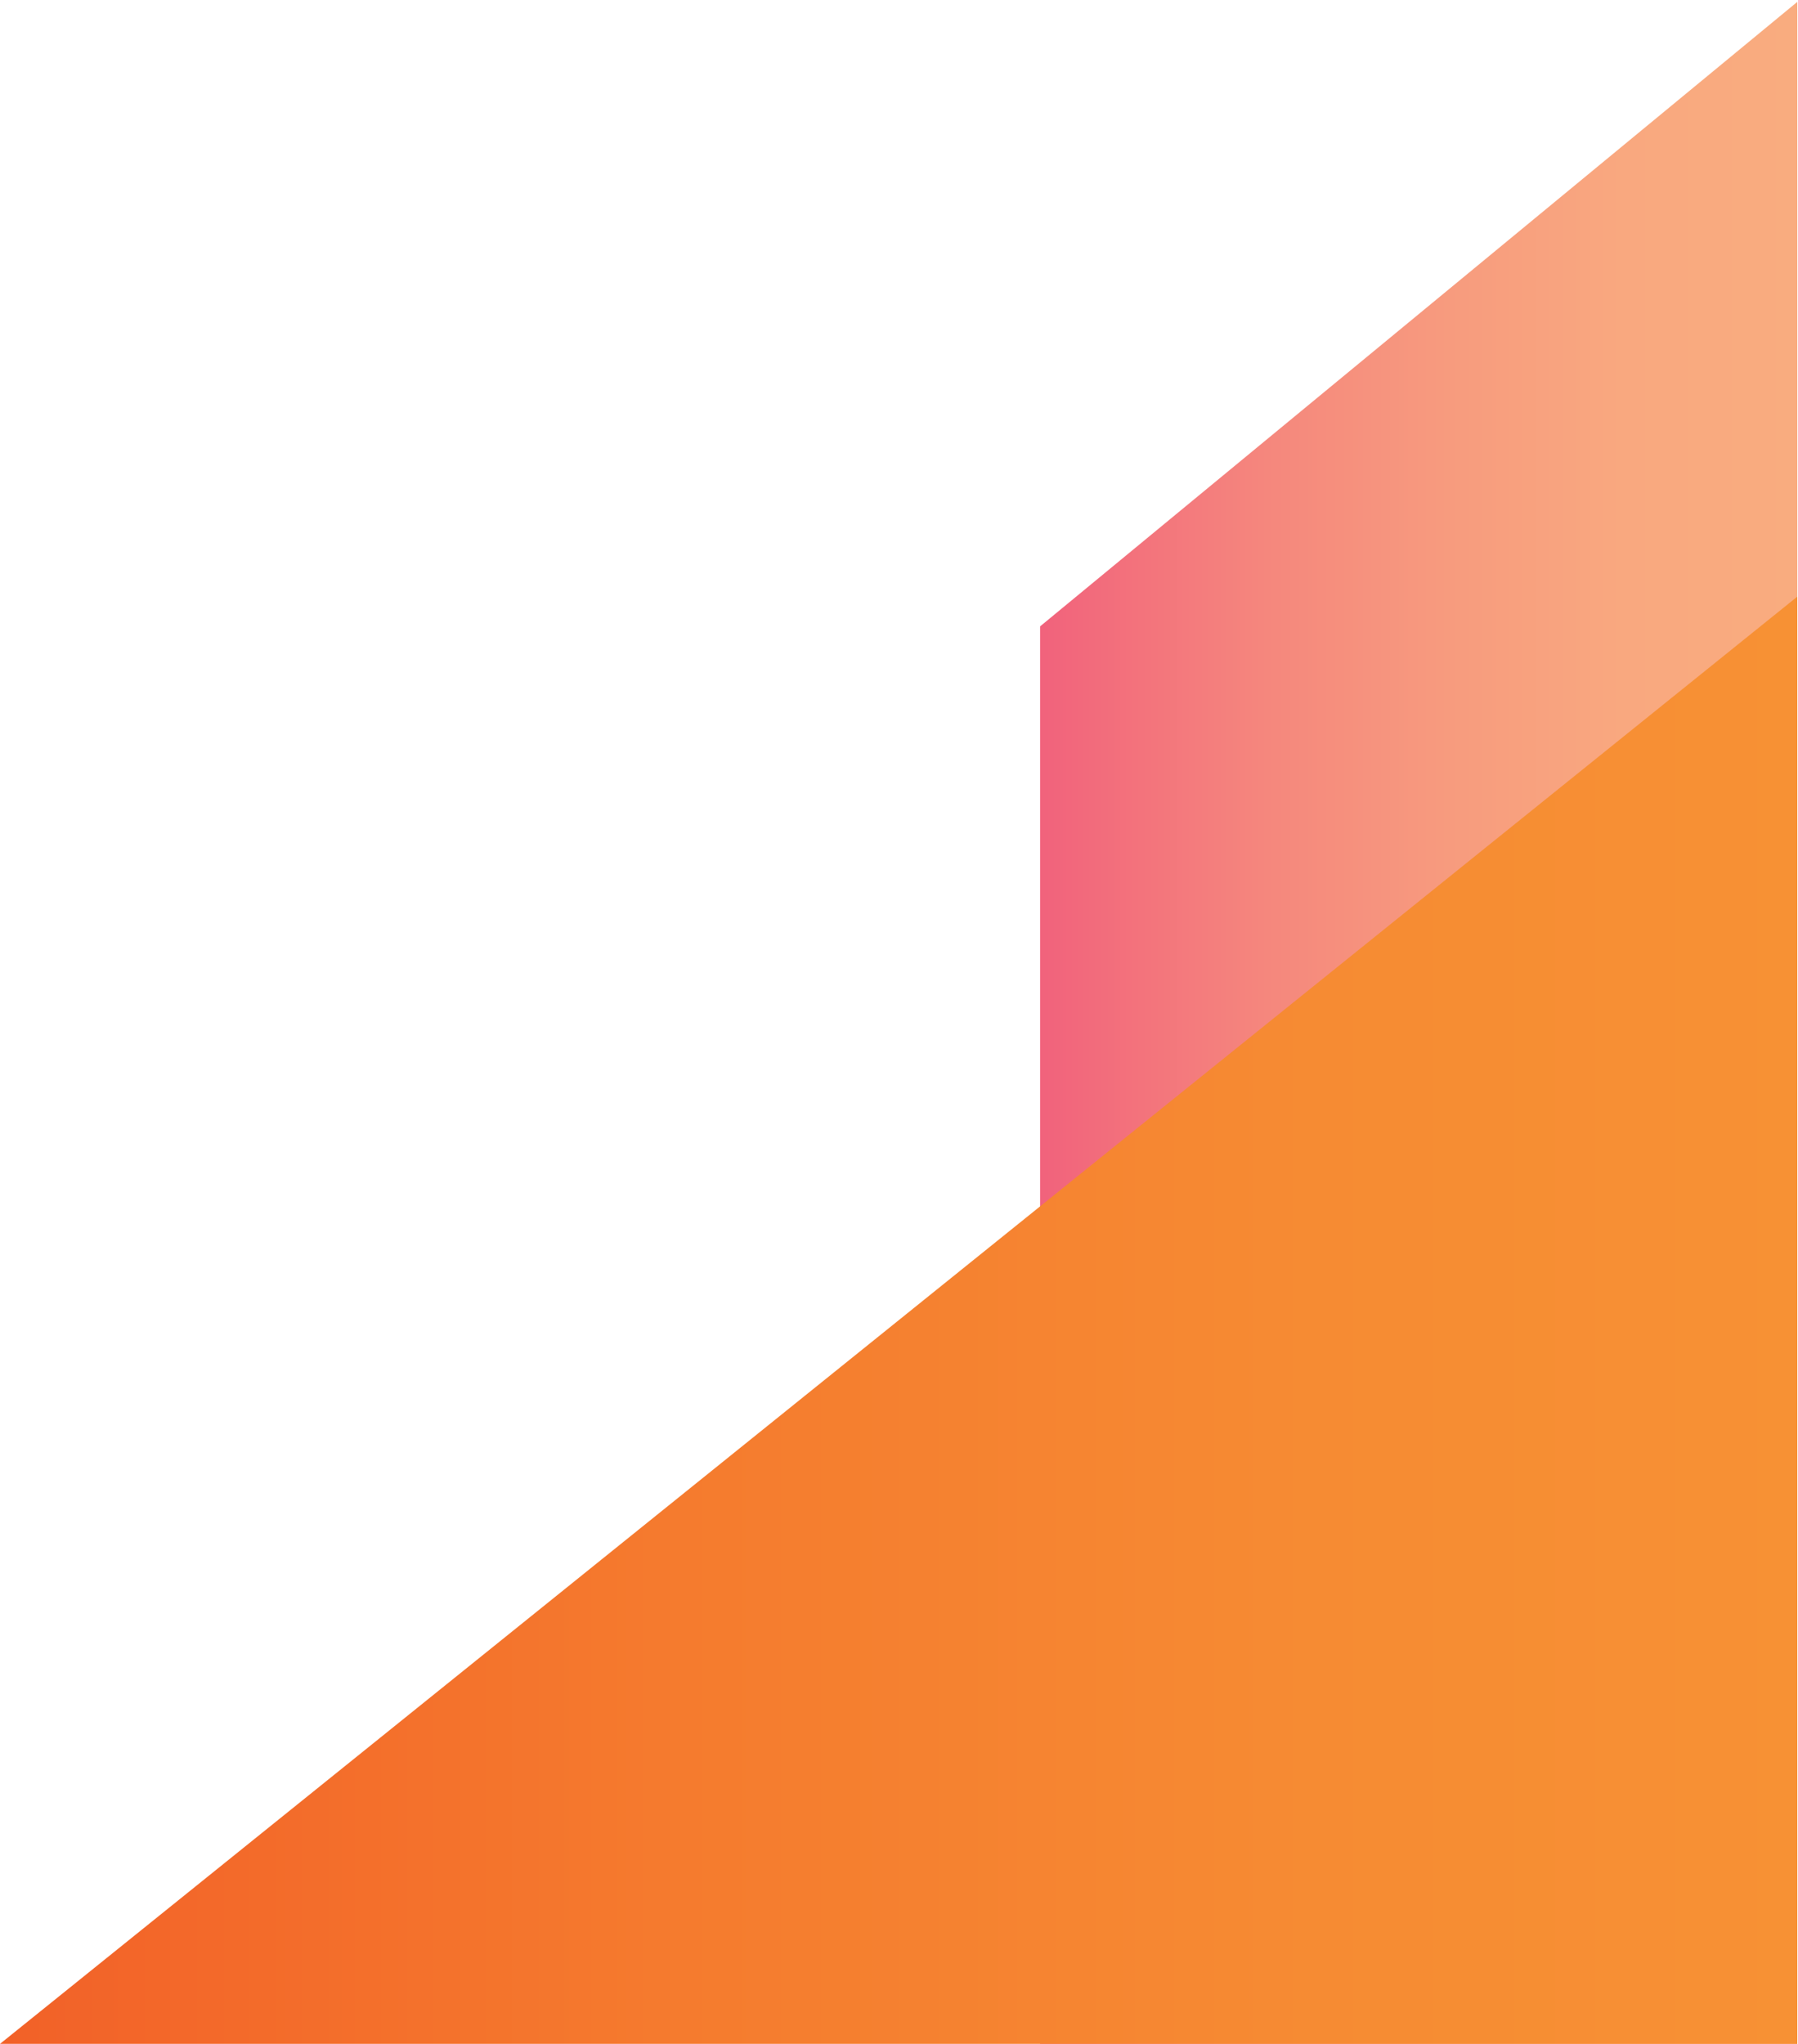
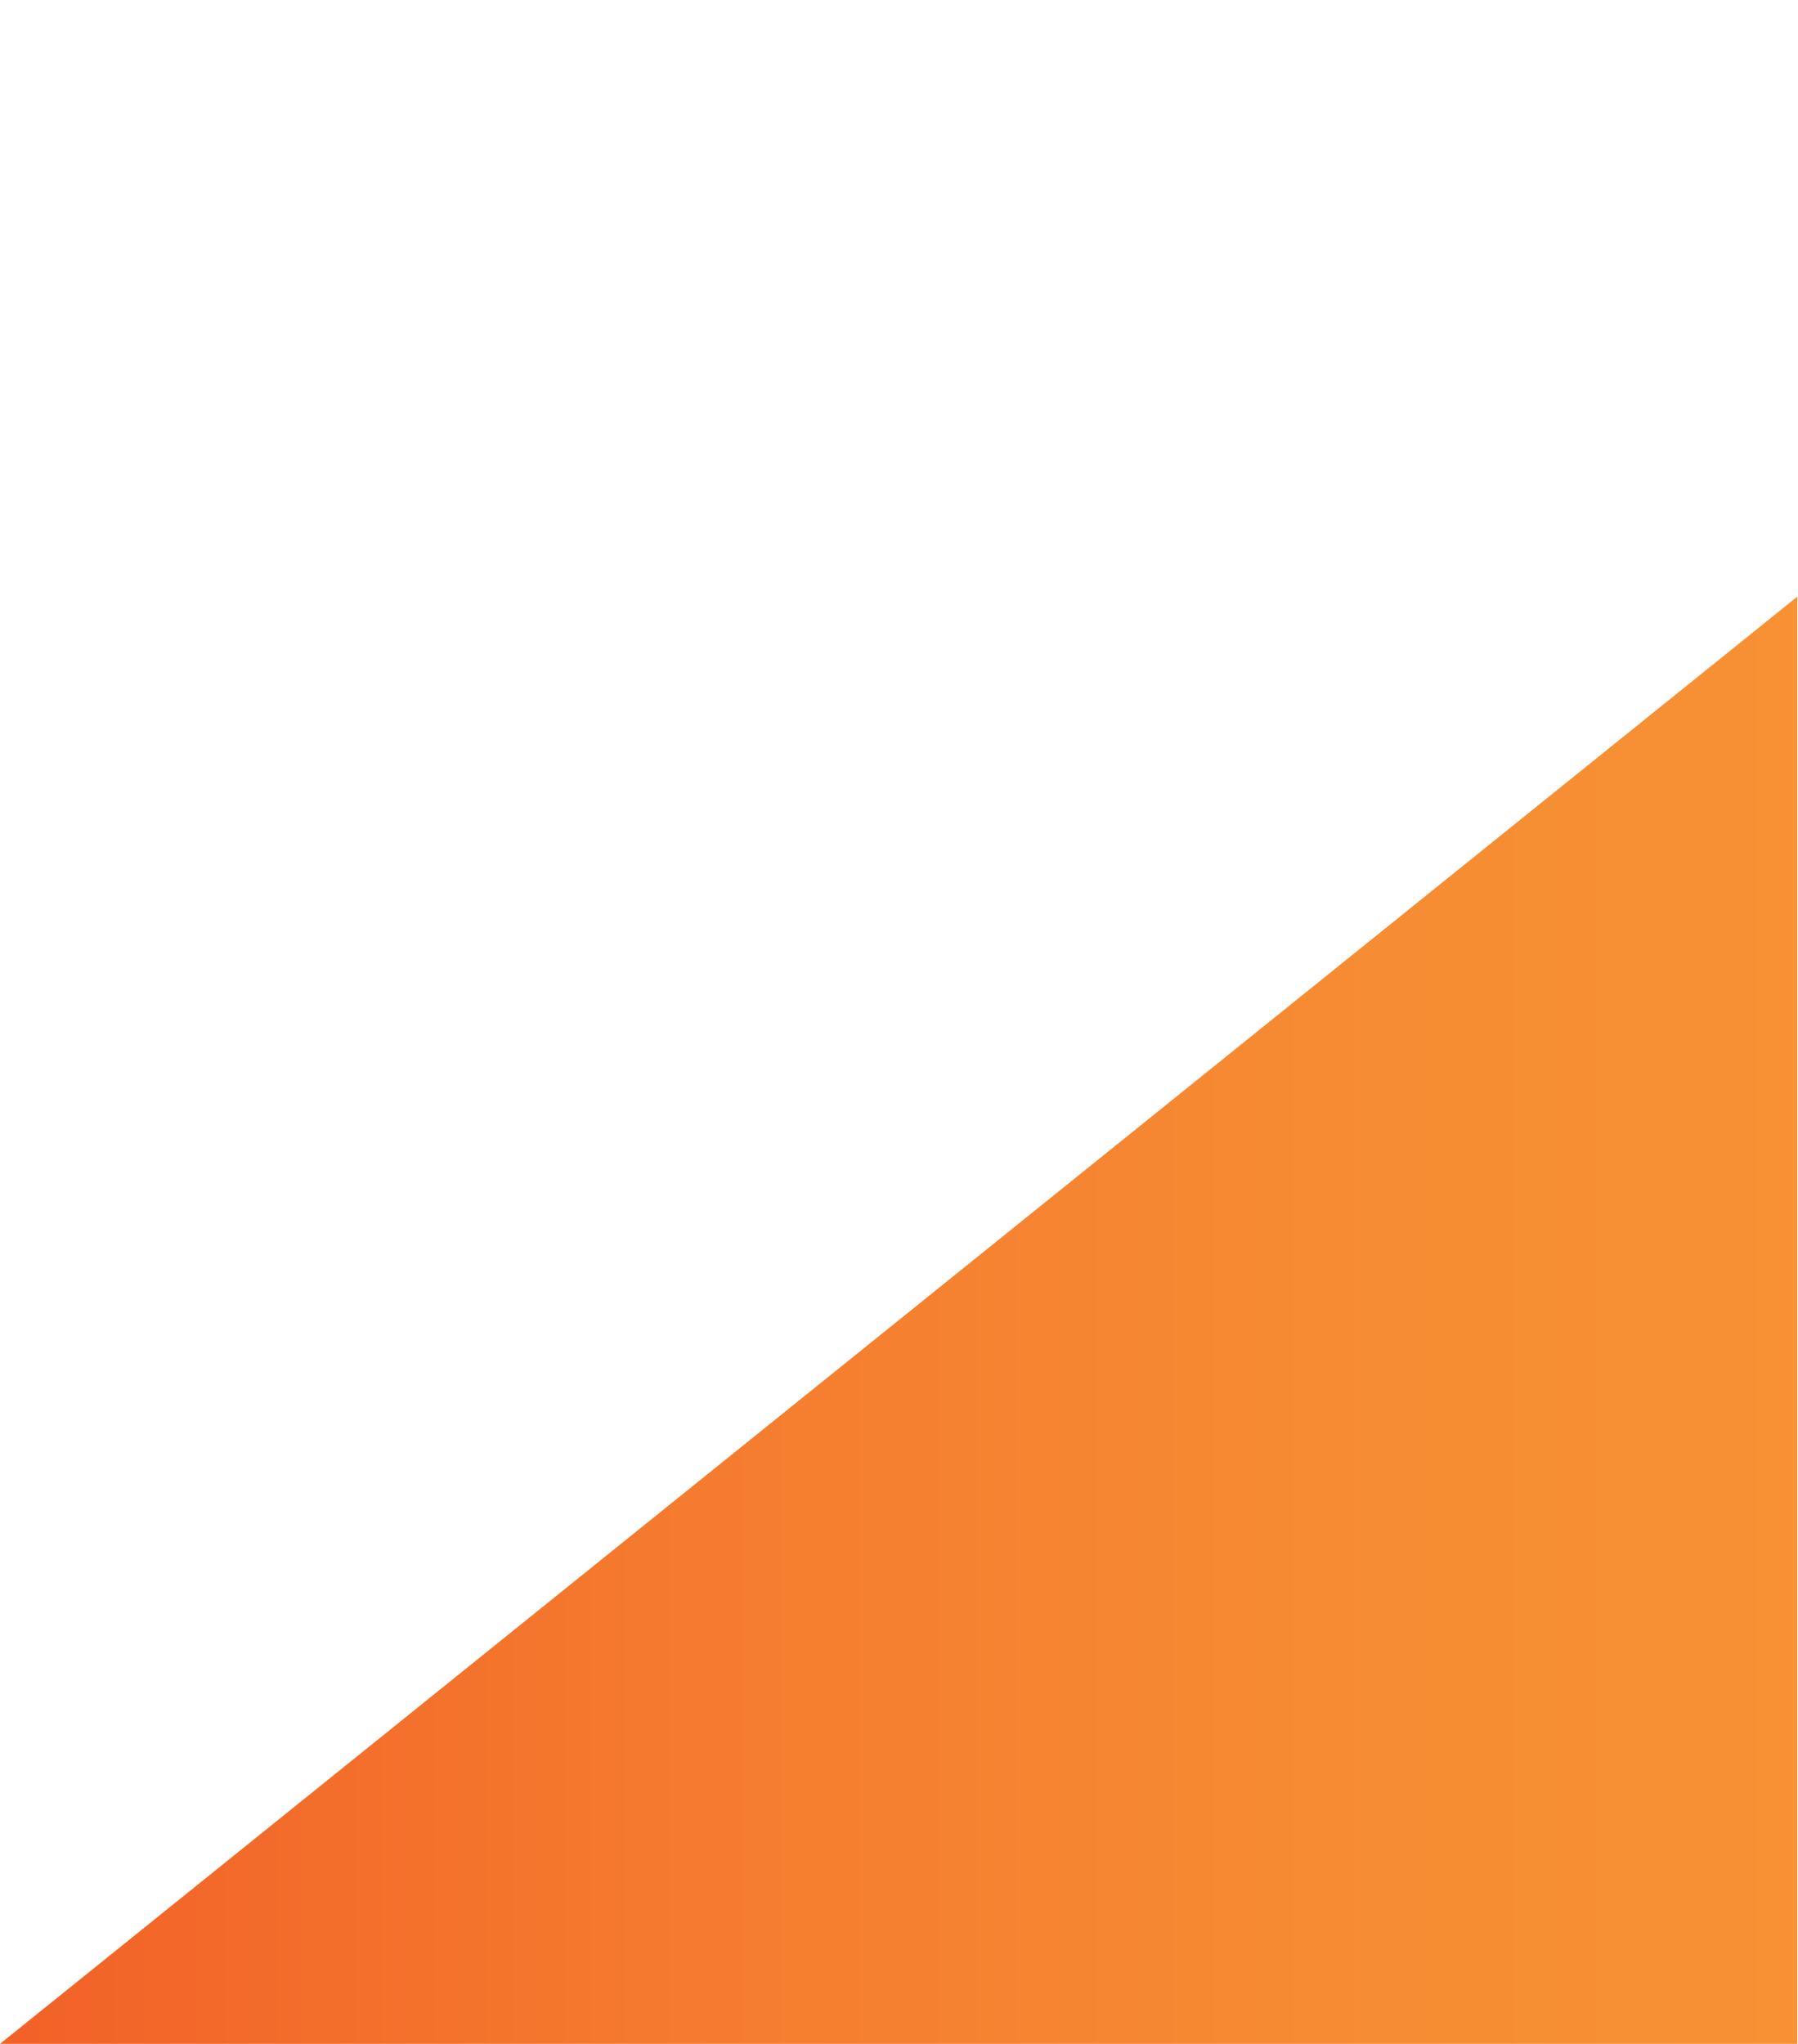
<svg xmlns="http://www.w3.org/2000/svg" width="950" height="1080" viewBox="0 0 950 1080">
  <defs>
    <style>.cls-1{isolation:isolate;}.cls-2{fill:url(#linear-gradient);}.cls-3{mix-blend-mode:multiply;fill:url(#linear-gradient-2);}</style>
    <linearGradient id="linear-gradient" x1="549.55" y1="540.44" x2="949.63" y2="540.44" gradientUnits="userSpaceOnUse">
      <stop offset="0" stop-color="#f1627c" />
      <stop offset="0.06" stop-color="#f26a7c" />
      <stop offset="0.3" stop-color="#f5877d" />
      <stop offset="0.54" stop-color="#f79b7e" />
      <stop offset="0.77" stop-color="#f9a87f" />
      <stop offset="1" stop-color="#f9ac7f" />
    </linearGradient>
    <linearGradient id="linear-gradient-2" x1="1980.19" y1="1300.47" x2="1030.56" y2="1300.47" gradientTransform="translate(1980.19 1998.04) rotate(180)" gradientUnits="userSpaceOnUse">
      <stop offset="0" stop-color="#f26128" />
      <stop offset="0.38" stop-color="#f57b2e" />
      <stop offset="0.73" stop-color="#f68b33" />
      <stop offset="1" stop-color="#f79134" />
    </linearGradient>
  </defs>
  <title>Header-Right-Mixed-Shade-Fade</title>
  <g class="cls-1">
    <g id="Layer_1" data-name="Layer 1">
-       <polygon class="cls-2" points="949.63 0.99 549.55 330.95 549.55 1079.89 949.63 1079.89 949.63 0.99" />
      <polygon class="cls-3" points="0 1079.89 949.63 315.24 949.63 1079.89 794.57 1079.89 0 1079.89" />
    </g>
  </g>
</svg>